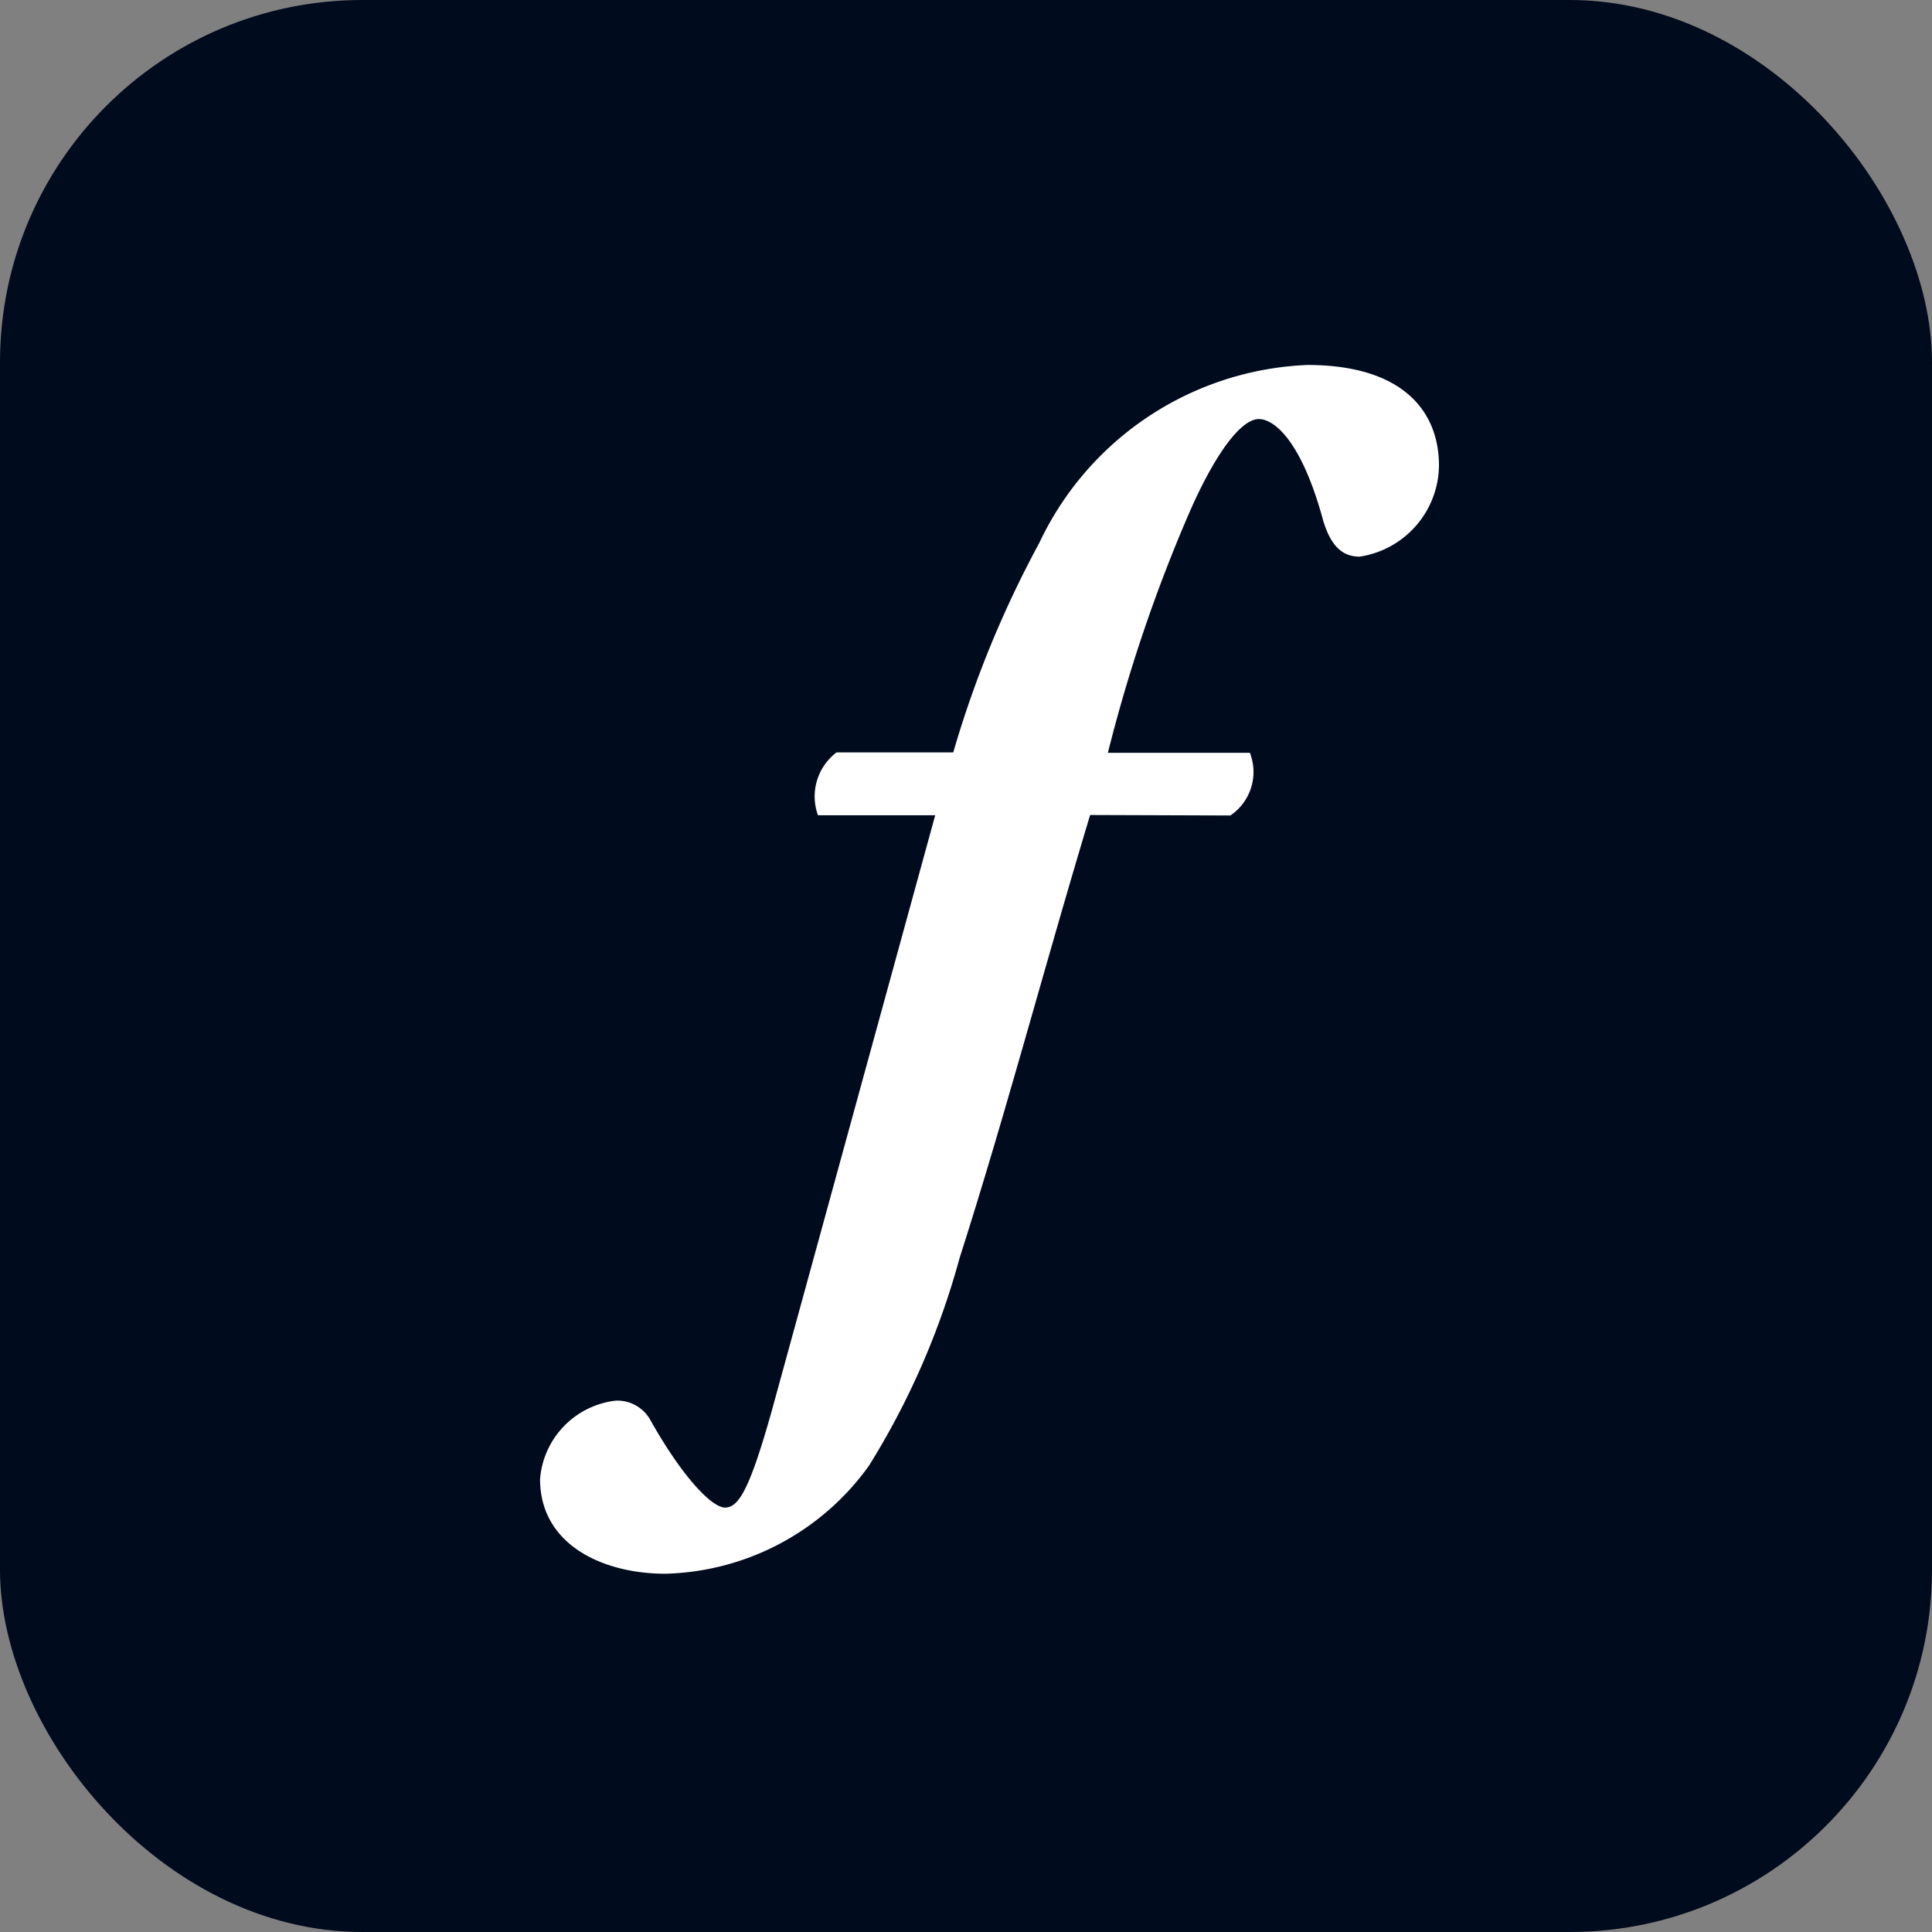
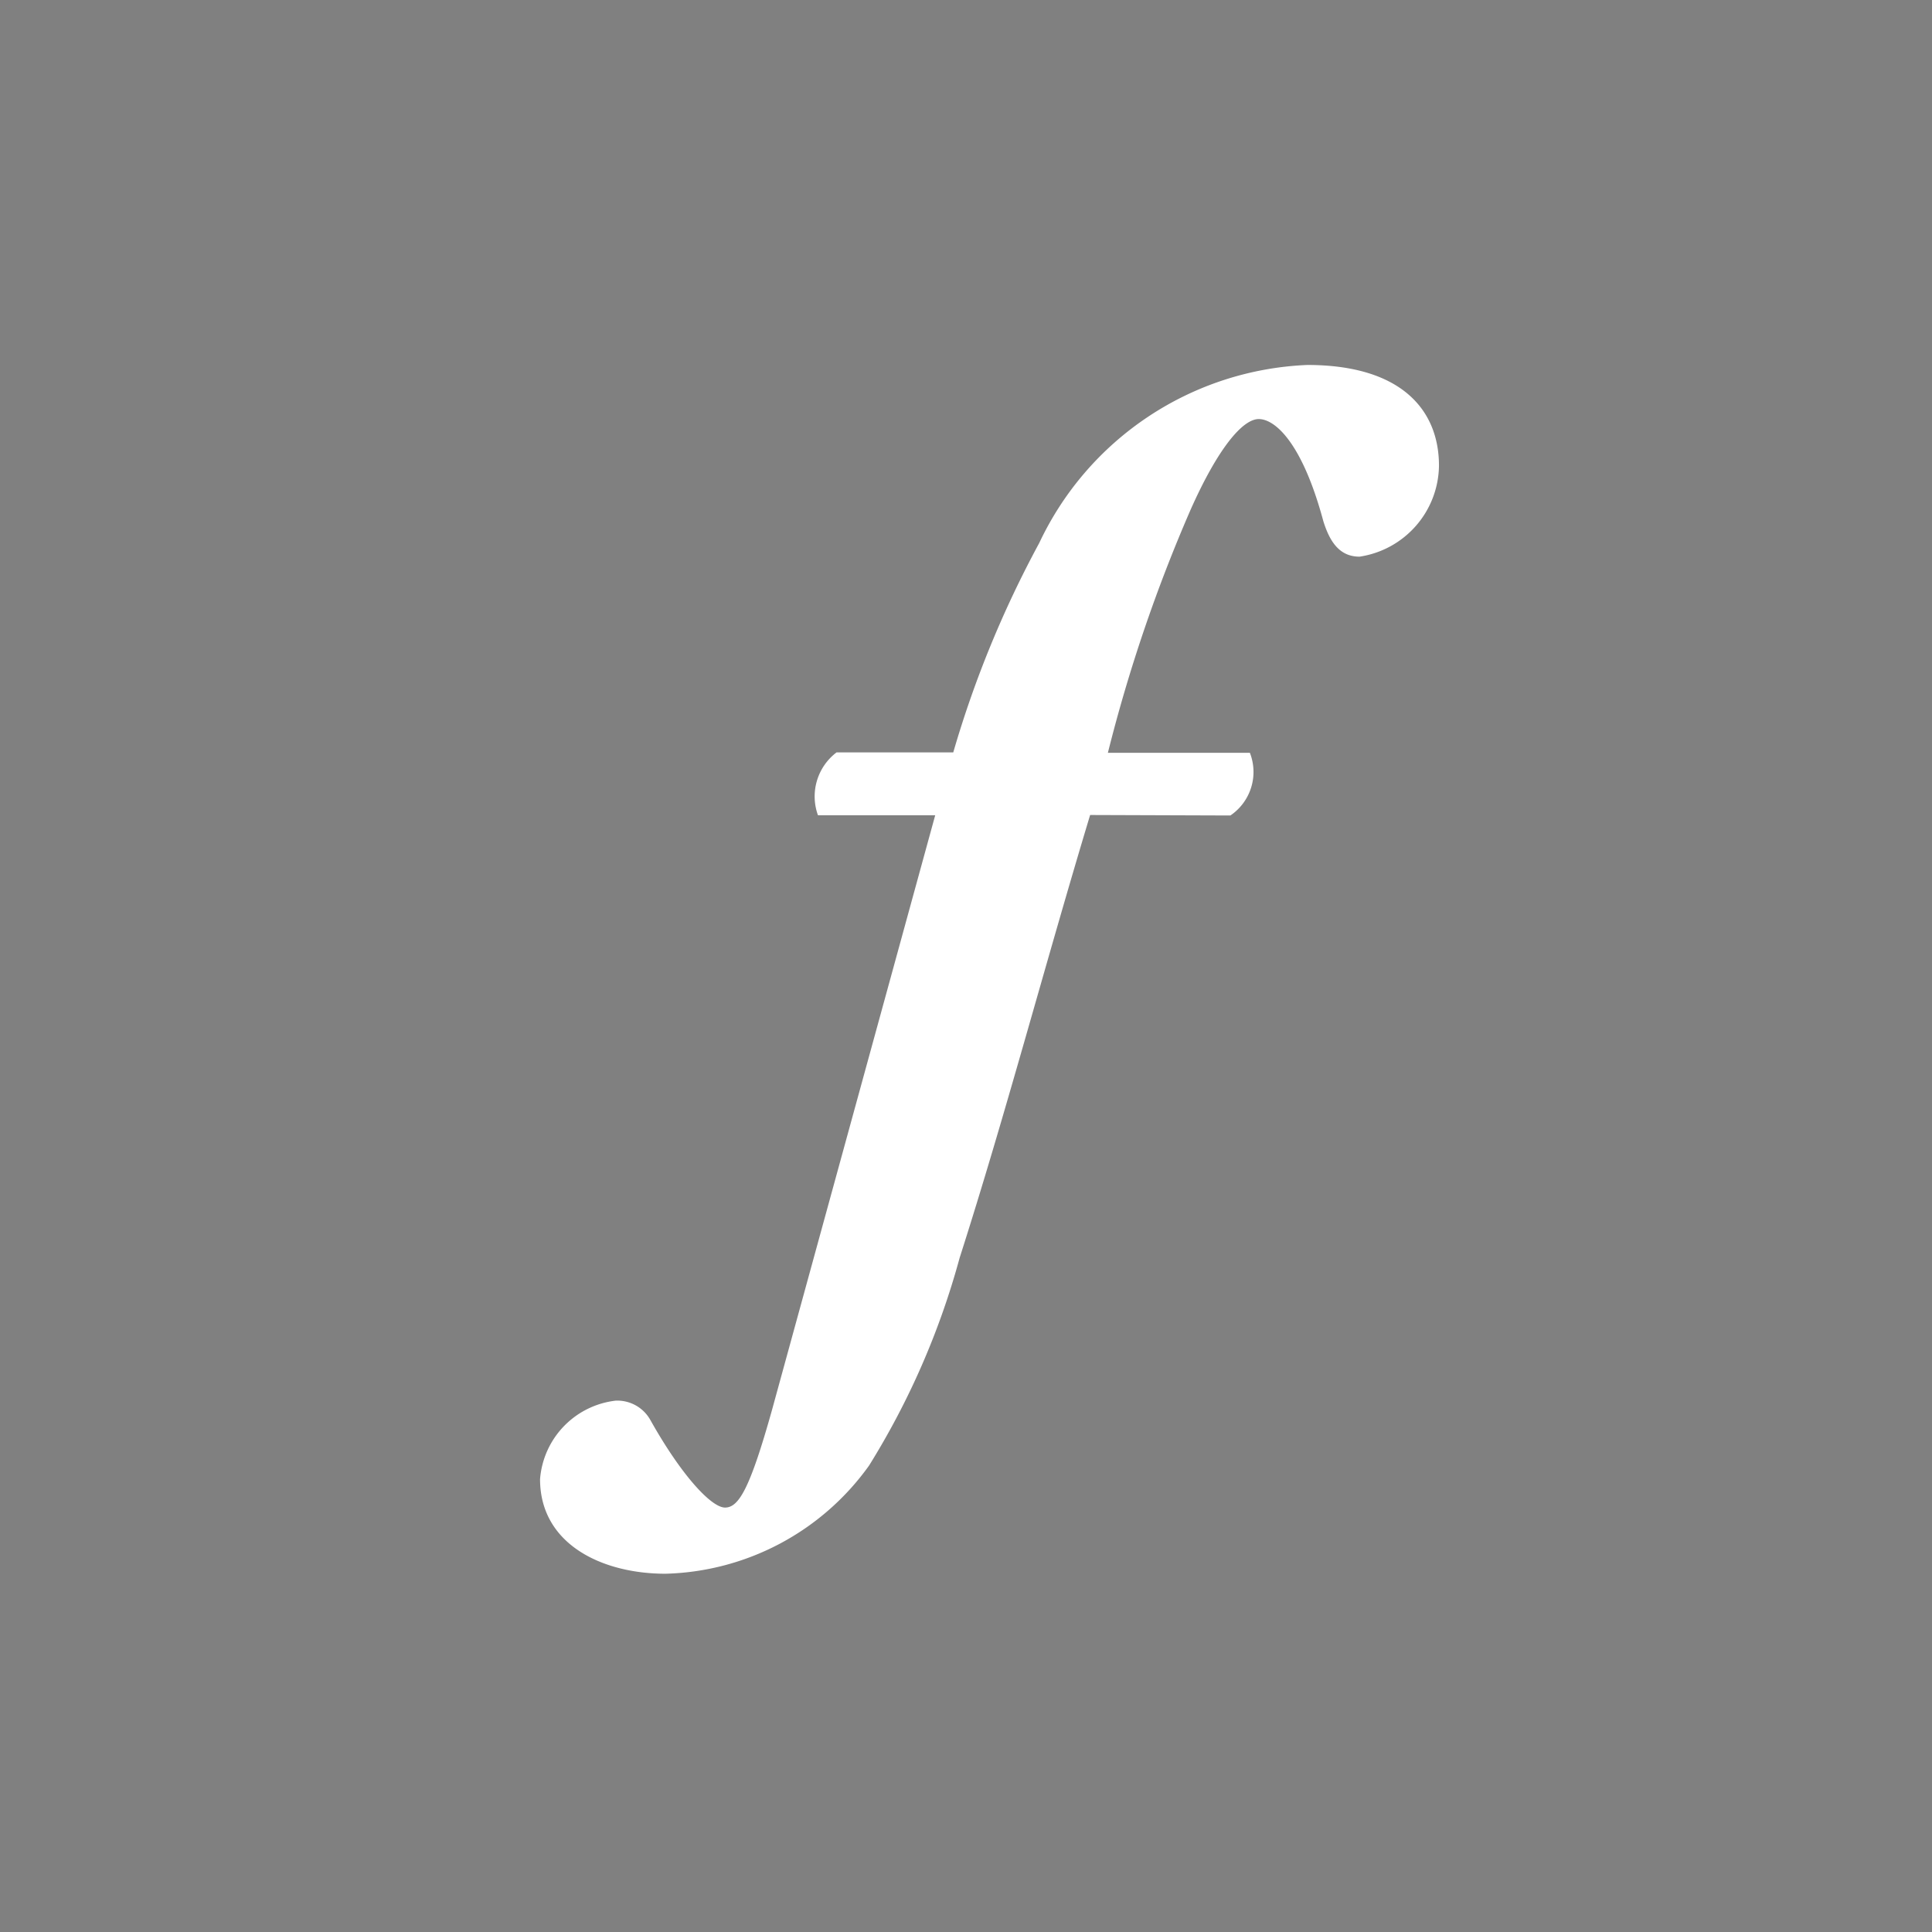
<svg xmlns="http://www.w3.org/2000/svg" id="Adobe_Fonts" data-name="Adobe Fonts" width="32" height="32" viewBox="0 0 32 32">
  <rect x="0" y="0" width="32" height="32" fill="#808080" stroke="none" />
  <g id="Group_302285" data-name="Group 302285" transform="translate(0 0)">
-     <rect id="Rectangle_221212" data-name="Rectangle 221212" width="32" height="32" rx="6" fill="#000b1d" />
    <path id="Path_357478" data-name="Path 357478" d="M74.3,49.945c-.761,2.523-1.4,4.956-2.162,7.337a12.927,12.927,0,0,1-1.5,3.439,4.281,4.281,0,0,1-3.372,1.791c-1.049,0-2.077-.488-2.077-1.567a1.42,1.42,0,0,1,1.254-1.3.627.627,0,0,1,.576.326c.514.916,1.008,1.445,1.234,1.445s.411-.305.781-1.628l2.7-9.839-1.942,0a.915.915,0,0,1,.308-1.041h1.933a17.56,17.56,0,0,1,1.423-3.466,5.142,5.142,0,0,1,4.442-2.951c1.542,0,2.18.733,2.18,1.669a1.544,1.544,0,0,1-1.316,1.506c-.329,0-.493-.244-.6-.59-.35-1.3-.8-1.689-1.069-1.689s-.679.488-1.131,1.506a25.764,25.764,0,0,0-1.368,4.022l2.352,0a.87.87,0,0,1-.323,1.038Z" transform="translate(-56.244 -36.446)" fill="#fff" />
  </g>
</svg>